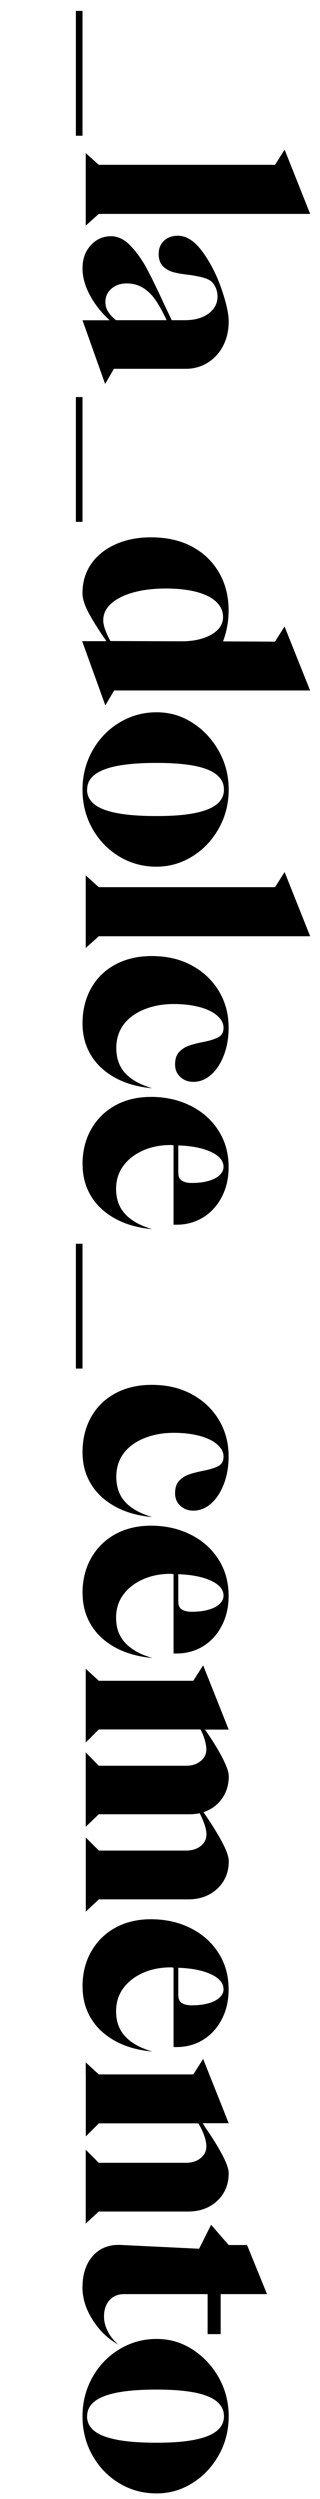
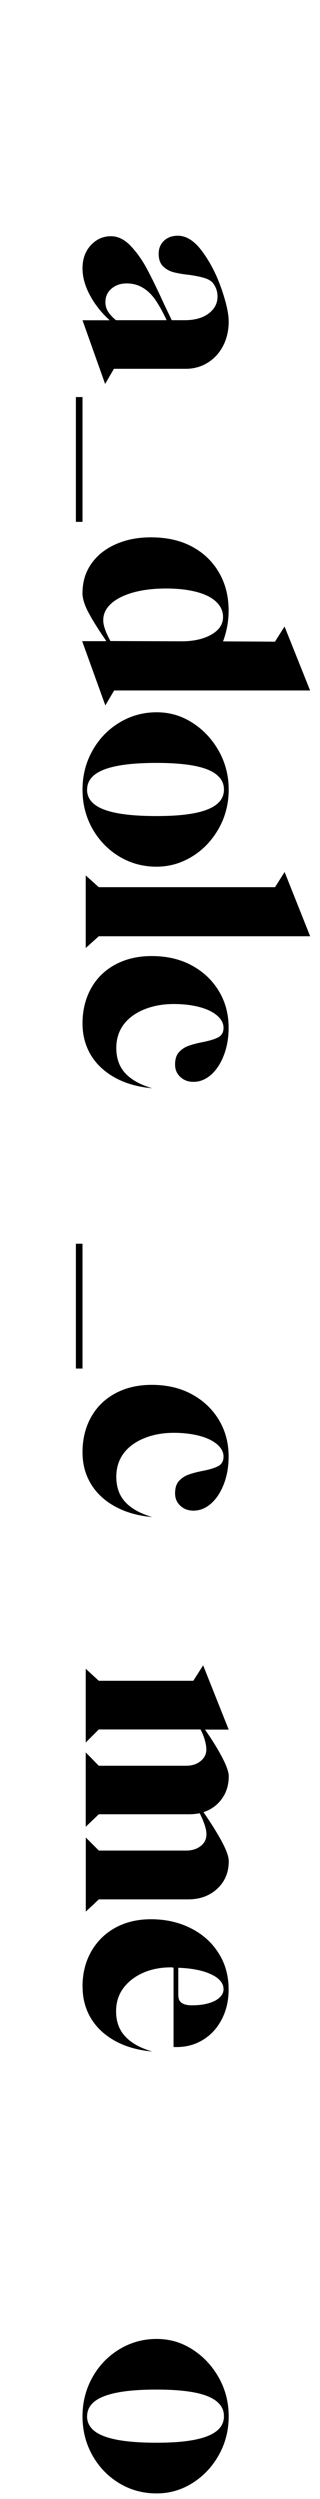
<svg xmlns="http://www.w3.org/2000/svg" id="Ebene_1" data-name="Ebene 1" viewBox="0 0 45.84 357.36">
-   <path d="m11.82,1.56v17.85h-.95V1.56h.95Z" />
-   <path d="m12.28,23.57v-1.68l1.87,1.68h25.25l1.37-2.17,3.66,9.19H14.15l-1.87,1.68v-8.7Z" />
+   <path d="m11.82,1.56v17.85h-.95h.95Z" />
  <path d="m11.82,38.36c0-1.32.39-2.42,1.18-3.28s1.75-1.3,2.9-1.3c.99,0,1.93.46,2.8,1.37s1.66,2.01,2.35,3.3c.69,1.28,1.5,2.96,2.44,5.01l1.11,2.33h1.87c1.42,0,2.56-.32,3.41-.95.85-.64,1.28-1.45,1.28-2.44,0-.71-.22-1.35-.65-1.91-.28-.33-.69-.58-1.24-.74-.55-.17-1.27-.31-2.15-.44-.97-.1-1.74-.24-2.33-.4-.58-.17-1.07-.45-1.47-.86-.39-.41-.59-.99-.59-1.75s.25-1.39.76-1.87c.51-.48,1.17-.72,1.98-.72,1.25,0,2.43.77,3.55,2.31,1.12,1.54,2.02,3.3,2.71,5.3.69,2,1.03,3.54,1.03,4.63,0,1.32-.27,2.49-.8,3.51-.53,1.02-1.27,1.82-2.19,2.4-.93.58-1.98.88-3.15.88h-10.3l-1.26,2.17-3.24-9.11h3.89c-1.2-1.09-2.14-2.29-2.84-3.6-.7-1.31-1.05-2.59-1.05-3.83Zm3.28,4.84c0,.51.13.97.4,1.39.27.42.64.82,1.12,1.2h7.25c-.53-1.14-1.06-2.1-1.58-2.86-.52-.76-1.12-1.35-1.81-1.77-.69-.42-1.46-.63-2.33-.63s-1.59.25-2.17.74c-.59.5-.88,1.14-.88,1.93Z" />
  <path d="m11.82,56.78v17.85h-.95v-17.85h.95Z" />
  <path d="m11.82,84.77c0-1.55.41-2.92,1.24-4.12.83-1.2,1.98-2.13,3.47-2.8s3.18-1.01,5.09-1.01c2.26,0,4.22.44,5.87,1.32,1.65.88,2.94,2.11,3.87,3.7.93,1.59,1.39,3.41,1.39,5.47,0,.76-.07,1.52-.21,2.27-.14.75-.34,1.46-.59,2.12l7.44.04,1.37-2.17,3.66,9.15h-28.07l-1.26,2.14-3.32-9.19h3.47s-.04-.04-.06-.06c-.01-.01-.02-.03-.02-.06-.99-1.42-1.8-2.71-2.42-3.85-.62-1.14-.93-2.12-.93-2.94Zm2.97,3.93c0,.38.09.83.27,1.33.18.51.43,1.05.76,1.64l10.41.04c1.65-.03,3.02-.36,4.1-.99,1.08-.64,1.62-1.46,1.62-2.48,0-.84-.33-1.57-.99-2.19s-1.61-1.09-2.84-1.41c-1.23-.32-2.68-.48-4.33-.48-1.78,0-3.35.19-4.71.57-1.36.38-2.42.92-3.17,1.6-.75.69-1.12,1.47-1.12,2.36Z" />
  <path d="m11.82,112.92c0-2.01.47-3.86,1.41-5.55.94-1.69,2.22-3.03,3.85-4.02,1.63-.99,3.41-1.49,5.34-1.49s3.57.5,5.13,1.49c1.56.99,2.82,2.33,3.78,4.02.95,1.69,1.43,3.54,1.43,5.55s-.48,3.89-1.43,5.57c-.95,1.68-2.21,3.01-3.78,3.98s-3.27,1.47-5.13,1.47c-1.96,0-3.74-.49-5.36-1.47-1.61-.98-2.89-2.31-3.83-3.98-.94-1.68-1.41-3.53-1.41-5.57Zm.65,0c0,.84.35,1.54,1.05,2.1.7.56,1.79.98,3.26,1.26,1.47.28,3.34.42,5.61.42s3.95-.13,5.38-.4c1.42-.27,2.5-.68,3.22-1.24.72-.56,1.09-1.27,1.09-2.14s-.34-1.54-1.03-2.12c-.69-.57-1.75-1-3.18-1.28-1.44-.28-3.26-.42-5.47-.42s-4.09.14-5.55.42c-1.46.28-2.56.7-3.28,1.26-.72.56-1.09,1.27-1.09,2.14Z" />
  <path d="m12.28,126.87v-1.68l1.87,1.68h25.25l1.37-2.17,3.66,9.19H14.15l-1.87,1.68v-8.69Z" />
  <path d="m11.82,146.36c0-1.88.41-3.55,1.22-5.01s1.97-2.6,3.47-3.41c1.5-.81,3.24-1.22,5.22-1.22,2.16,0,4.07.44,5.72,1.33,1.65.89,2.95,2.11,3.89,3.66.94,1.55,1.41,3.3,1.41,5.26,0,1.45-.23,2.76-.69,3.95s-1.07,2.11-1.83,2.78c-.76.67-1.6,1.01-2.52,1.01-.76,0-1.39-.24-1.89-.71-.5-.47-.74-1.06-.74-1.77,0-.76.18-1.35.55-1.75.37-.41.81-.71,1.32-.9.51-.19,1.19-.38,2.06-.55,1.04-.2,1.8-.44,2.29-.71.48-.27.72-.72.72-1.35s-.31-1.22-.93-1.75c-.62-.53-1.48-.94-2.57-1.22-1.09-.28-2.3-.42-3.62-.42-1.6,0-3.04.27-4.31.8-1.27.53-2.24,1.26-2.92,2.19-.67.93-1.01,2.03-1.01,3.3,0,1.47.43,2.68,1.28,3.6.85.93,2.14,1.65,3.87,2.16-2.03-.18-3.81-.68-5.32-1.51-1.51-.83-2.67-1.91-3.47-3.24s-1.2-2.84-1.2-4.52Z" />
-   <path d="m11.82,166.5c0-1.88.41-3.55,1.24-5.01s1.98-2.6,3.45-3.41c1.47-.81,3.18-1.22,5.11-1.22,2.11,0,4.01.43,5.7,1.28,1.69.85,3.02,2.03,3.98,3.55.97,1.51,1.45,3.25,1.45,5.21,0,1.58-.32,2.99-.97,4.25-.65,1.26-1.54,2.24-2.67,2.94-1.13.7-2.41,1.05-3.83,1.05h-.42v-11.36c-.05,0-.11,0-.17-.02-.06-.01-.12-.02-.17-.02-1.53,0-2.88.27-4.06.8-1.18.53-2.12,1.26-2.8,2.19-.69.93-1.03,2.03-1.03,3.3,0,1.45.43,2.64,1.3,3.58.86.94,2.16,1.67,3.89,2.17-2.03-.18-3.81-.68-5.32-1.51-1.51-.83-2.67-1.91-3.47-3.24-.8-1.33-1.2-2.84-1.2-4.52Zm13.73,1.26c0,.51.17.87.51,1.09.34.21.81.32,1.39.32.92,0,1.72-.09,2.4-.29.69-.19,1.22-.46,1.6-.82.38-.36.57-.75.57-1.18,0-.86-.58-1.58-1.75-2.13-1.17-.56-2.75-.88-4.73-.95v3.97Z" />
  <path d="m11.82,177.86v17.85h-.95v-17.85h.95Z" />
  <path d="m11.82,207.68c0-1.88.41-3.55,1.22-5.01s1.97-2.6,3.47-3.41c1.5-.81,3.24-1.22,5.22-1.22,2.16,0,4.07.44,5.72,1.33,1.65.89,2.95,2.11,3.89,3.66.94,1.55,1.41,3.3,1.41,5.26,0,1.45-.23,2.76-.69,3.95s-1.07,2.11-1.83,2.78c-.76.67-1.6,1.01-2.52,1.01-.76,0-1.39-.24-1.89-.71-.5-.47-.74-1.06-.74-1.77,0-.76.18-1.35.55-1.75.37-.41.81-.71,1.32-.9.51-.19,1.19-.38,2.06-.55,1.04-.2,1.8-.44,2.29-.71.48-.27.72-.72.72-1.35s-.31-1.22-.93-1.75c-.62-.53-1.48-.94-2.57-1.22-1.09-.28-2.3-.42-3.62-.42-1.6,0-3.04.27-4.31.8-1.27.53-2.24,1.26-2.92,2.19-.67.93-1.01,2.03-1.01,3.3,0,1.47.43,2.68,1.28,3.6.85.93,2.14,1.65,3.87,2.16-2.03-.18-3.81-.68-5.32-1.51-1.51-.83-2.67-1.91-3.47-3.24s-1.2-2.84-1.2-4.52Z" />
-   <path d="m11.82,227.82c0-1.88.41-3.55,1.24-5.01s1.98-2.6,3.45-3.41c1.47-.81,3.18-1.22,5.11-1.22,2.11,0,4.01.43,5.7,1.28,1.69.85,3.02,2.03,3.98,3.55.97,1.51,1.45,3.25,1.45,5.21,0,1.58-.32,2.99-.97,4.25-.65,1.26-1.54,2.24-2.67,2.94-1.13.7-2.41,1.05-3.83,1.05h-.42v-11.36c-.05,0-.11,0-.17-.02-.06-.01-.12-.02-.17-.02-1.53,0-2.88.27-4.06.8-1.18.53-2.12,1.26-2.8,2.19-.69.93-1.03,2.03-1.03,3.3,0,1.45.43,2.64,1.3,3.58.86.94,2.16,1.67,3.89,2.17-2.03-.18-3.81-.68-5.32-1.51-1.51-.83-2.67-1.91-3.47-3.24-.8-1.33-1.2-2.84-1.2-4.52Zm13.73,1.26c0,.51.17.87.51,1.09.34.21.81.32,1.39.32.92,0,1.72-.09,2.4-.29.69-.19,1.22-.46,1.6-.82.38-.36.57-.75.57-1.18,0-.86-.58-1.58-1.75-2.13-1.17-.56-2.75-.88-4.73-.95v3.97Z" />
  <path d="m12.28,240.36v-1.72l1.87,1.72h13.54l1.41-2.21,3.66,9.19h-3.39c1.04,1.5,1.87,2.84,2.48,4.02.61,1.18.92,2.07.92,2.65,0,1.22-.32,2.29-.97,3.2-.65.92-1.53,1.56-2.65,1.94,1.09,1.58,1.97,2.98,2.63,4.21s.99,2.17.99,2.8c0,1.6-.55,2.91-1.64,3.93-1.09,1.02-2.49,1.53-4.19,1.53h-12.78l-1.87,1.75v-10.6l1.87,1.87h12.51c.84,0,1.53-.22,2.08-.65.55-.43.82-.99.82-1.68,0-.41-.09-.87-.27-1.39-.18-.52-.41-1.06-.69-1.62-.46.1-1.02.15-1.68.15h-12.78l-1.87,1.79v-10.64l1.87,1.91h12.51c.84,0,1.53-.22,2.08-.67.55-.45.82-1,.82-1.66,0-.36-.07-.79-.21-1.3-.14-.51-.35-1.03-.63-1.56h-14.57l-1.87,1.87v-8.85Z" />
  <path d="m11.82,284.1c0-1.88.41-3.55,1.24-5.01s1.98-2.6,3.45-3.41c1.47-.81,3.18-1.22,5.11-1.22,2.11,0,4.01.43,5.7,1.28,1.69.85,3.02,2.03,3.98,3.55.97,1.51,1.45,3.25,1.45,5.21,0,1.58-.32,2.99-.97,4.25-.65,1.26-1.54,2.24-2.67,2.94-1.13.7-2.41,1.05-3.83,1.05h-.42v-11.36c-.05,0-.11,0-.17-.02-.06-.01-.12-.02-.17-.02-1.53,0-2.88.27-4.06.8-1.18.53-2.12,1.26-2.8,2.19-.69.93-1.03,2.03-1.03,3.3,0,1.45.43,2.64,1.3,3.58.86.94,2.16,1.67,3.89,2.17-2.03-.18-3.81-.68-5.32-1.51-1.51-.83-2.67-1.91-3.47-3.24-.8-1.33-1.2-2.84-1.2-4.52Zm13.73,1.26c0,.51.17.87.51,1.09.34.21.81.32,1.39.32.92,0,1.72-.09,2.4-.29.69-.19,1.22-.46,1.6-.82.38-.36.57-.75.57-1.18,0-.86-.58-1.58-1.75-2.13-1.17-.56-2.75-.88-4.73-.95v3.97Z" />
-   <path d="m12.28,296.65v-1.72l1.87,1.72h13.54l1.41-2.21,3.66,9.19h-3.74c.1.13.22.3.34.53,1.04,1.5,1.87,2.83,2.48,3.99.61,1.16.92,2.03.92,2.61,0,1.63-.55,2.95-1.64,3.97-1.09,1.02-2.49,1.53-4.19,1.53h-12.78l-1.87,1.72v-10.56l1.87,1.87h12.47c.86,0,1.57-.22,2.12-.67.55-.45.82-1,.82-1.66,0-.46-.1-.97-.3-1.54-.2-.57-.48-1.16-.84-1.77h-14.26l-1.87,1.87v-8.85Z" />
-   <path d="m11.82,327.08c0-1.91.51-3.42,1.54-4.54,1.03-1.12,2.42-1.62,4.18-1.49l10.98.53,1.72-3.43,2.52,2.9h2.63l2.86,7.02h-6.64v5.72h-1.87v-5.72h-11.94c-.89,0-1.6.29-2.12.88-.52.58-.78,1.36-.78,2.33,0,.71.18,1.42.55,2.14s.87,1.33,1.51,1.87c-1.45-.79-2.67-1.95-3.66-3.49-.99-1.54-1.49-3.11-1.49-4.71Z" />
  <path d="m11.82,345.54c0-2.01.47-3.86,1.41-5.55.94-1.69,2.22-3.03,3.85-4.02,1.63-.99,3.41-1.49,5.34-1.49s3.57.5,5.13,1.49c1.56.99,2.82,2.33,3.78,4.02.95,1.69,1.43,3.54,1.43,5.55s-.48,3.89-1.43,5.57c-.95,1.68-2.21,3.01-3.78,3.99-1.56.98-3.27,1.47-5.13,1.47-1.96,0-3.74-.49-5.36-1.47-1.61-.98-2.89-2.31-3.83-3.99-.94-1.68-1.41-3.53-1.41-5.57Zm.65,0c0,.84.35,1.54,1.05,2.1.7.56,1.79.98,3.26,1.26,1.47.28,3.34.42,5.61.42s3.95-.13,5.38-.4c1.42-.27,2.5-.68,3.22-1.24.72-.56,1.09-1.27,1.09-2.14s-.34-1.54-1.03-2.12c-.69-.57-1.75-1-3.18-1.28-1.44-.28-3.26-.42-5.47-.42s-4.09.14-5.55.42c-1.46.28-2.56.7-3.28,1.26-.72.56-1.09,1.27-1.09,2.14Z" />
</svg>